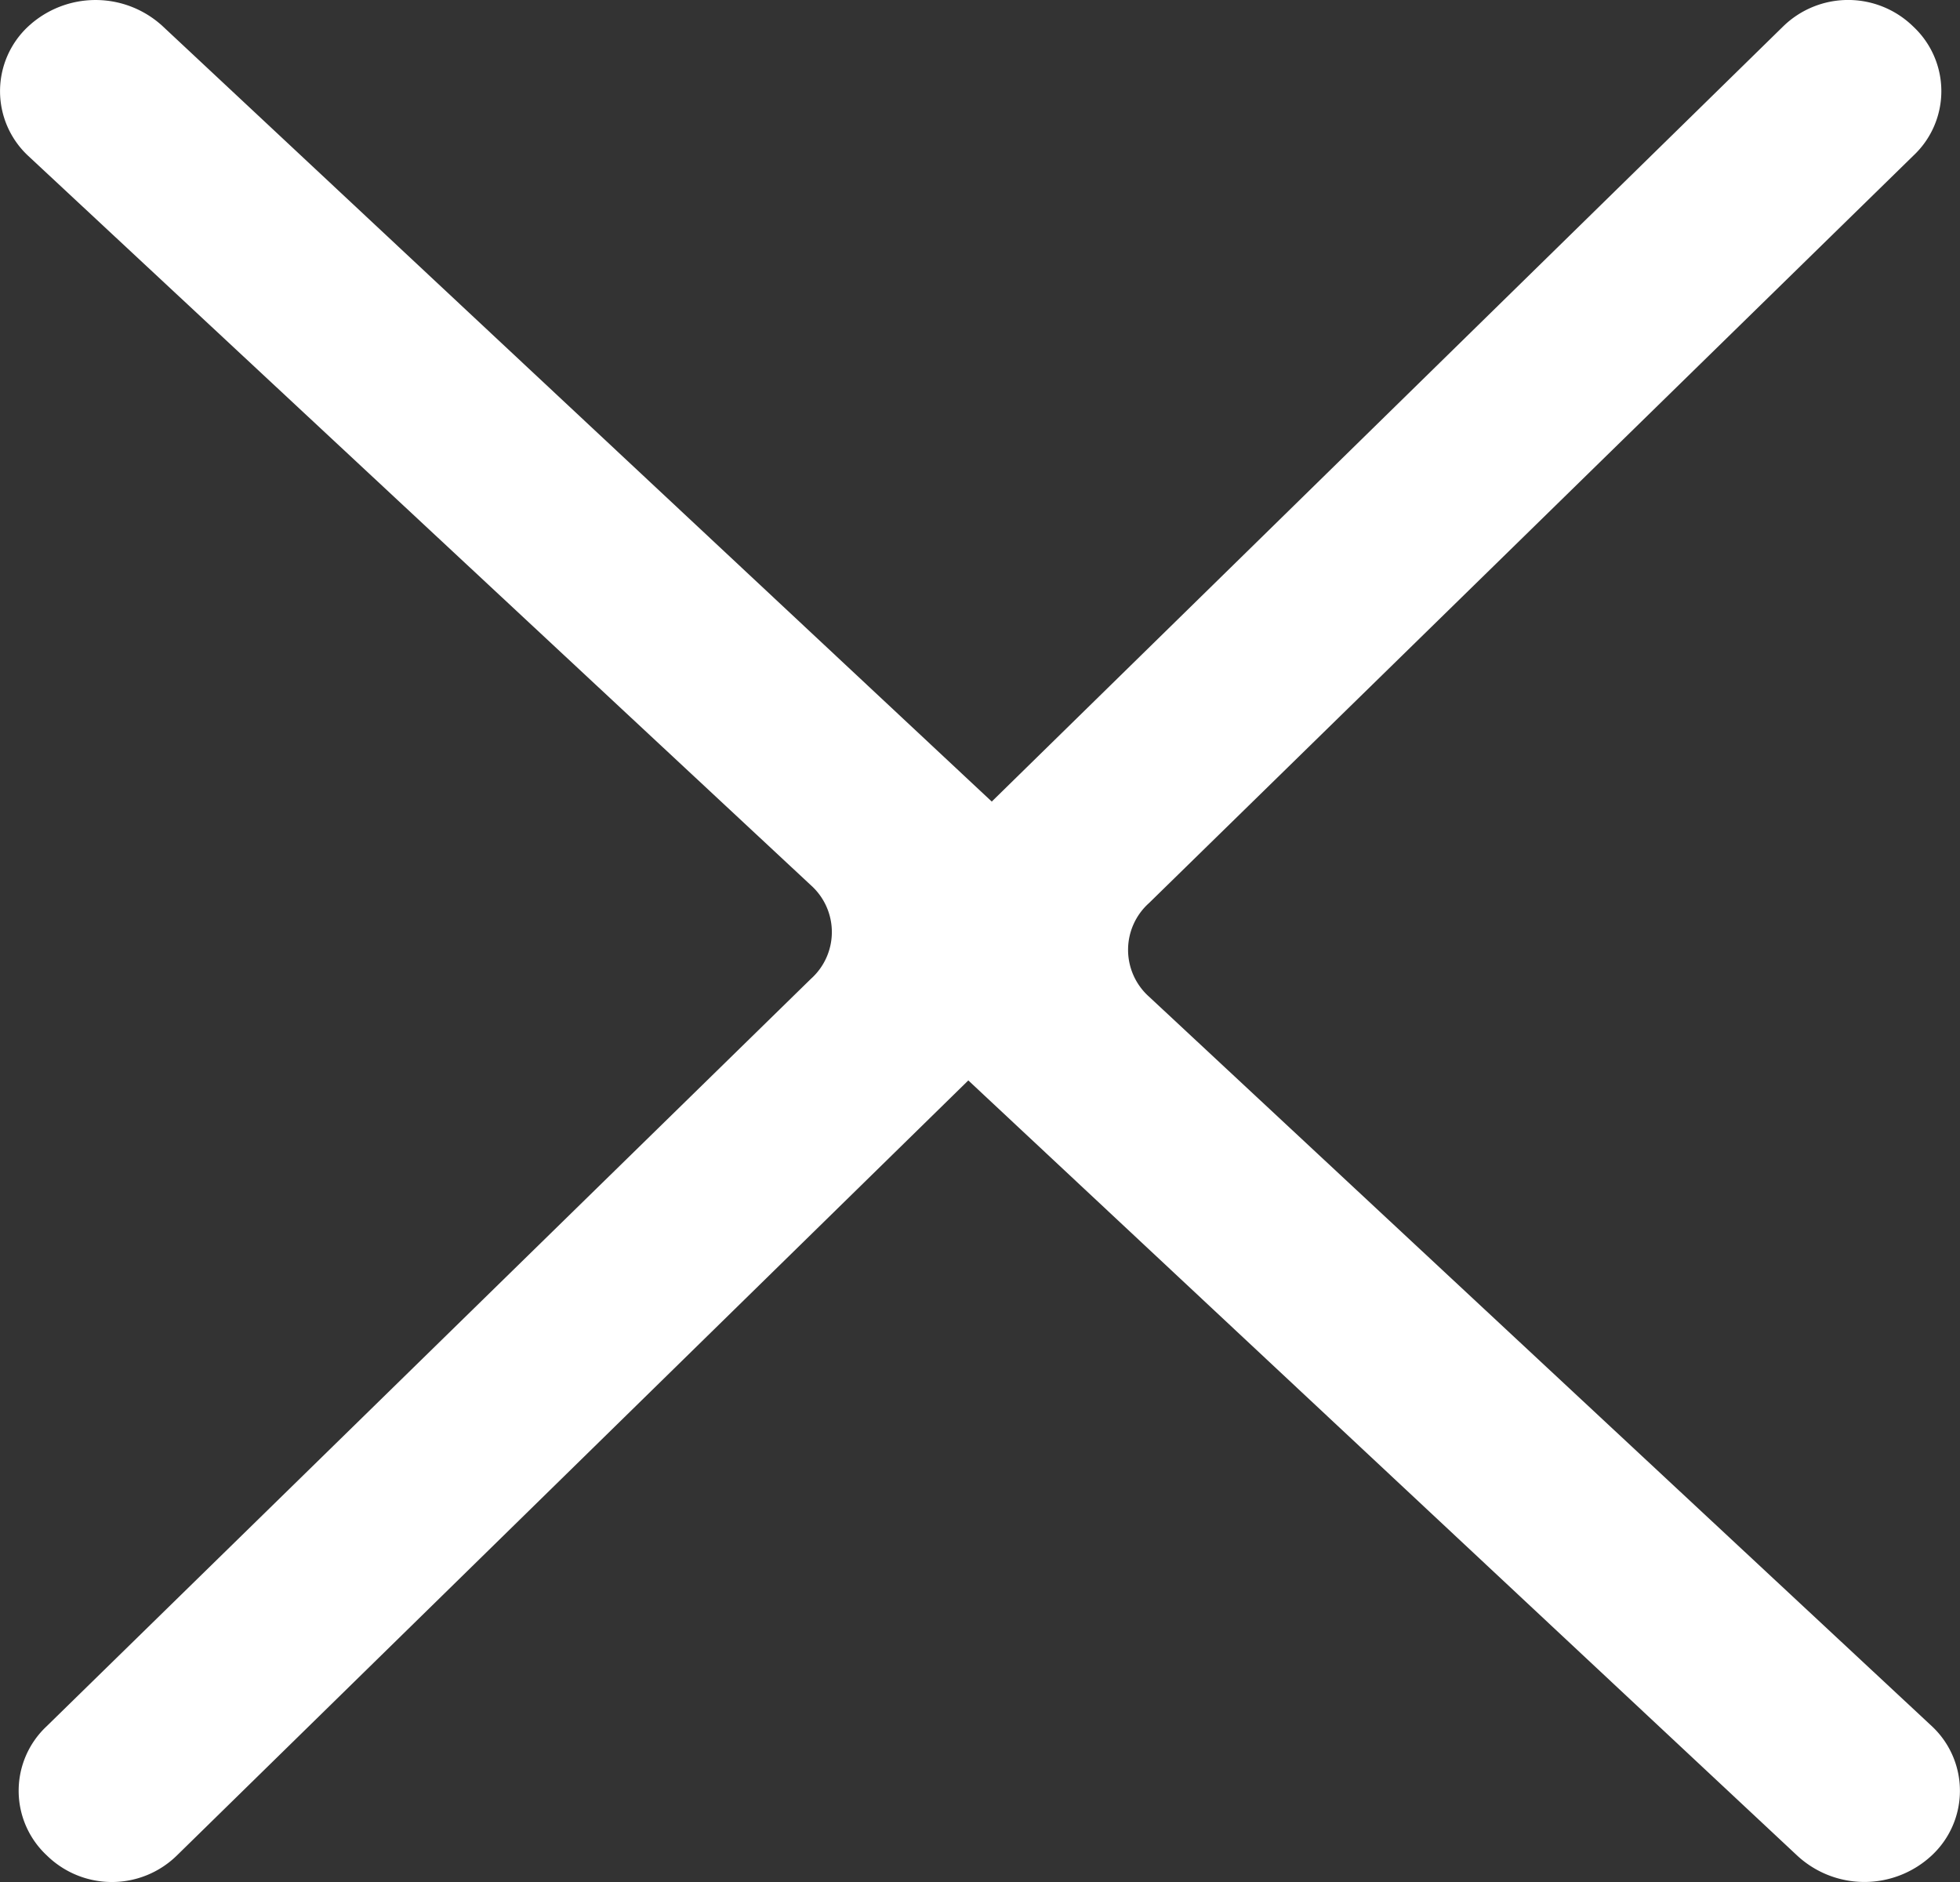
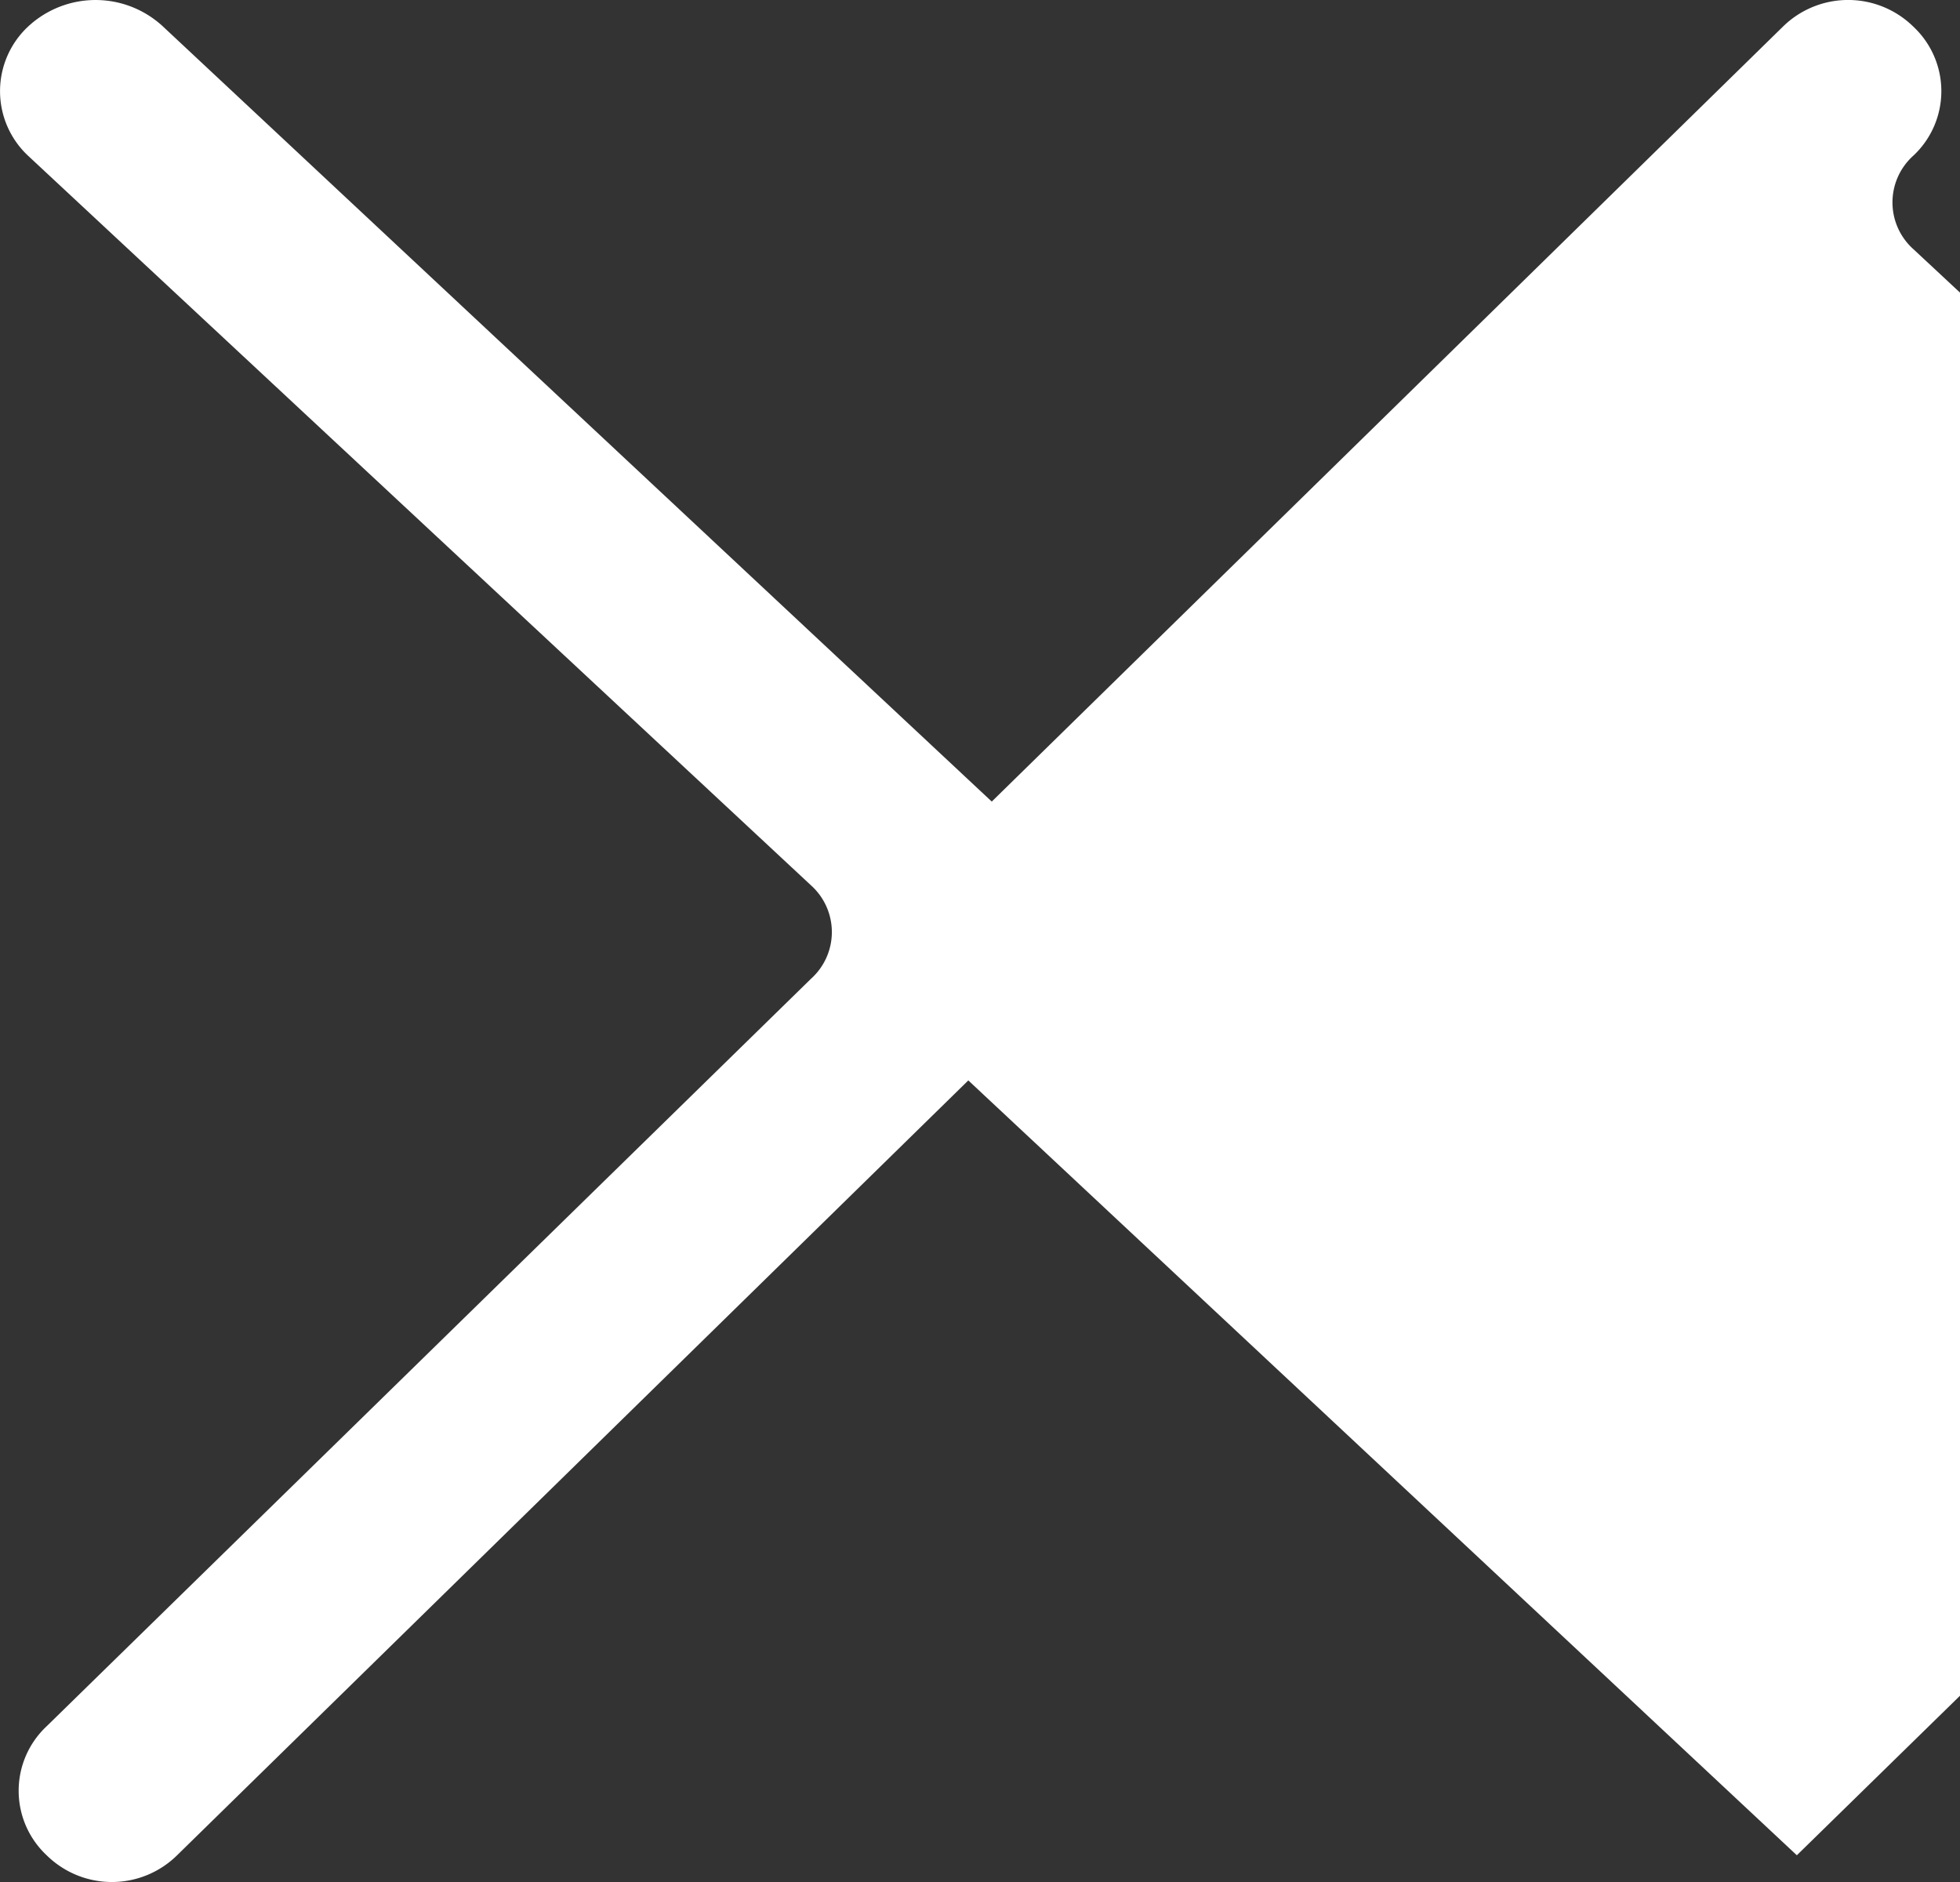
<svg xmlns="http://www.w3.org/2000/svg" width="25" height="24" viewBox="0 0 25 24">
  <rect x="0" y="0" width="25" height="24" fill="#333333" stroke="none" />
-   <path data-name="Union 1" d="M22.919 23.659l-10.568-9.881-10.092 9.881a1.185 1.185 0 0 1-1.664 0 1.126 1.126 0 0 1 0-1.645l9.749-9.532a.8.8 0 0 0 0-1.192L.357 1.985a1.127 1.127 0 0 1 0-1.645 1.263 1.263 0 0 1 1.724 0l10.569 9.882L22.741.34a1.187 1.187 0 0 1 1.664 0 1.126 1.126 0 0 1 0 1.645l-9.75 9.532a.8.8 0 0 0 0 1.192l9.987 9.305a1.126 1.126 0 0 1 0 1.645 1.26 1.26 0 0 1-1.723 0z" fill="#fff" />
+   <path data-name="Union 1" d="M22.919 23.659l-10.568-9.881-10.092 9.881a1.185 1.185 0 0 1-1.664 0 1.126 1.126 0 0 1 0-1.645l9.749-9.532a.8.8 0 0 0 0-1.192L.357 1.985a1.127 1.127 0 0 1 0-1.645 1.263 1.263 0 0 1 1.724 0l10.569 9.882L22.741.34a1.187 1.187 0 0 1 1.664 0 1.126 1.126 0 0 1 0 1.645a.8.8 0 0 0 0 1.192l9.987 9.305a1.126 1.126 0 0 1 0 1.645 1.26 1.26 0 0 1-1.723 0z" fill="#fff" />
</svg>